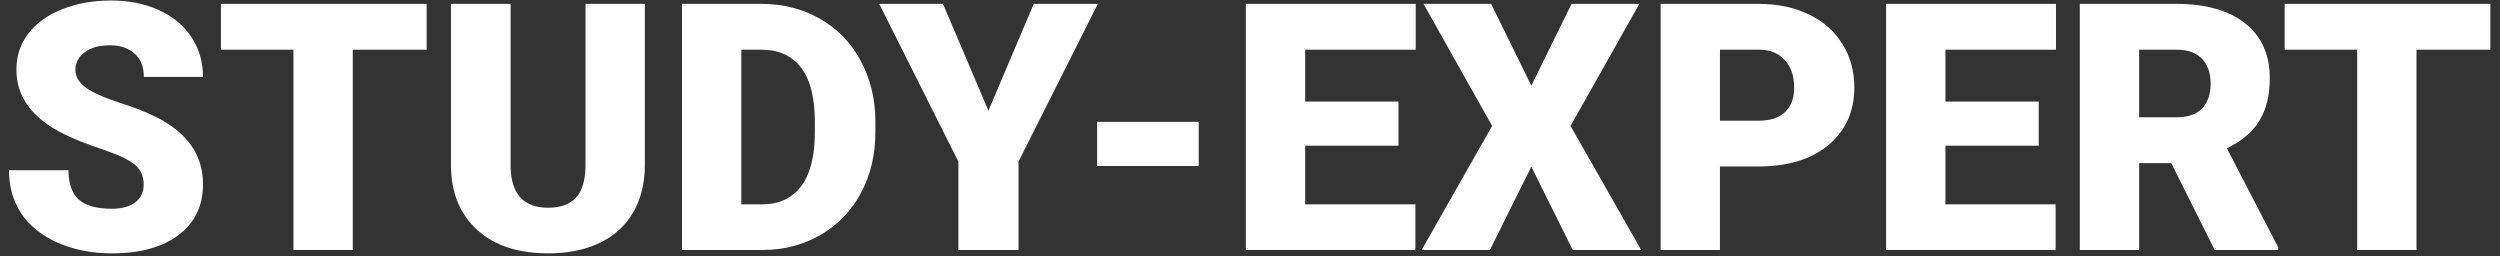
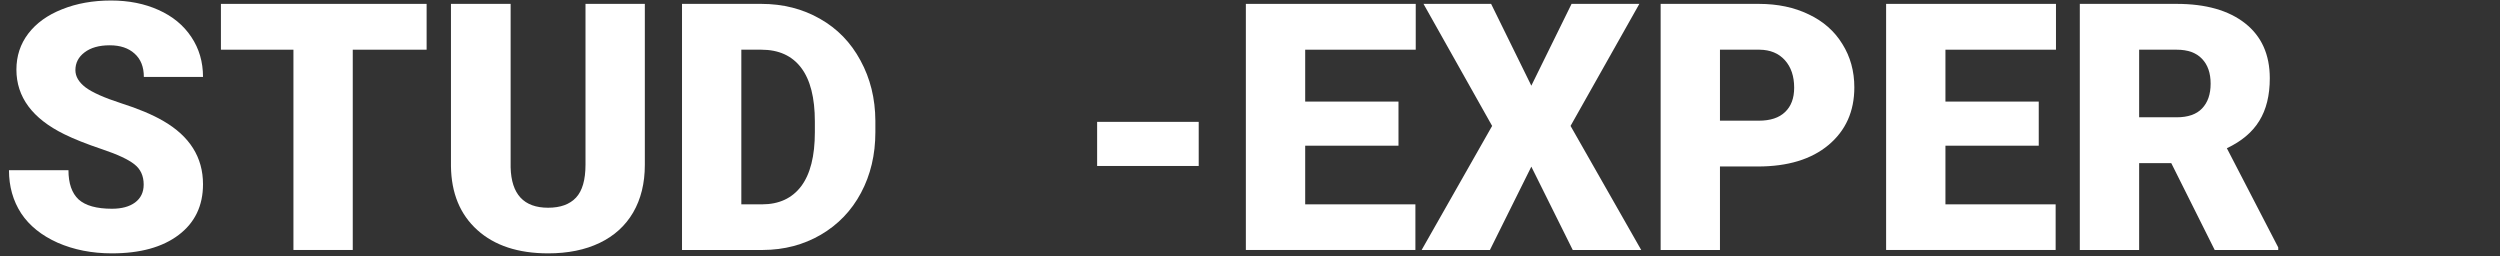
<svg xmlns="http://www.w3.org/2000/svg" width="195" height="20" viewBox="0 0 195 20" fill="none">
  <rect x="0" y="0" width="195" height="20" fill="#333333" stroke="none" />
  <path d="M11.207 14.396C11.207 13.72 10.966 13.192 10.482 12.815C10.007 12.437 9.168 12.045 7.964 11.641C6.76 11.237 5.776 10.846 5.011 10.468C2.524 9.246 1.28 7.567 1.28 5.432C1.28 4.368 1.588 3.432 2.203 2.624C2.827 1.806 3.706 1.173 4.839 0.725C5.973 0.268 7.248 0.04 8.663 0.04C10.043 0.04 11.277 0.286 12.367 0.778C13.466 1.27 14.319 1.973 14.925 2.887C15.531 3.792 15.835 4.83 15.835 5.999H11.22C11.22 5.216 10.979 4.61 10.495 4.179C10.021 3.749 9.375 3.533 8.557 3.533C7.731 3.533 7.076 3.718 6.593 4.087C6.118 4.447 5.881 4.909 5.881 5.471C5.881 5.963 6.145 6.412 6.672 6.816C7.199 7.211 8.127 7.625 9.454 8.055C10.781 8.477 11.871 8.934 12.723 9.426C14.797 10.622 15.835 12.27 15.835 14.37C15.835 16.049 15.202 17.367 13.936 18.325C12.671 19.283 10.935 19.762 8.729 19.762C7.173 19.762 5.762 19.485 4.497 18.932C3.24 18.369 2.291 17.605 1.649 16.638C1.016 15.662 0.7 14.541 0.7 13.276H5.34C5.34 14.304 5.604 15.065 6.131 15.557C6.668 16.04 7.533 16.282 8.729 16.282C9.493 16.282 10.095 16.119 10.535 15.794C10.983 15.46 11.207 14.994 11.207 14.396Z" fill="white" />
  <path d="M33.276 3.876H27.515V19.498H22.888V3.876H17.232V0.303H33.276V3.876Z" fill="white" />
  <path d="M50.297 0.303V12.867C50.297 14.291 49.993 15.526 49.387 16.572C48.78 17.609 47.91 18.4 46.776 18.945C45.643 19.49 44.302 19.762 42.755 19.762C40.418 19.762 38.576 19.156 37.232 17.943C35.887 16.73 35.201 15.069 35.175 12.96V0.303H39.829V13.052C39.882 15.152 40.857 16.203 42.755 16.203C43.714 16.203 44.439 15.939 44.931 15.412C45.423 14.884 45.669 14.027 45.669 12.841V0.303H50.297Z" fill="white" />
  <path d="M53.197 19.498V0.303H59.38C61.076 0.303 62.601 0.69 63.955 1.463C65.308 2.228 66.363 3.313 67.119 4.72C67.883 6.117 68.27 7.686 68.279 9.426V10.31C68.279 12.067 67.905 13.645 67.158 15.043C66.42 16.431 65.374 17.521 64.021 18.312C62.676 19.094 61.173 19.49 59.512 19.498H53.197ZM57.824 3.876V15.939H59.433C60.76 15.939 61.779 15.469 62.491 14.528C63.203 13.579 63.559 12.173 63.559 10.31V9.479C63.559 7.625 63.203 6.227 62.491 5.287C61.779 4.346 60.742 3.876 59.38 3.876H57.824Z" fill="white" />
-   <path d="M77.099 8.635L80.632 0.303H85.629L79.445 12.604V19.498H74.752V12.604L68.582 0.303H73.552L77.099 8.635Z" fill="white" />
  <path d="M93.499 12.946H85.576V9.505H93.499V12.946Z" fill="white" />
  <path d="M109.082 11.364H101.805V15.939H110.401V19.498H97.177V0.303H110.427V3.876H101.805V7.923H109.082V11.364Z" fill="white" />
  <path d="M119.444 6.684L122.582 0.303H127.869L122.503 9.822L128.014 19.498H122.674L119.444 12.999L116.214 19.498H110.888L116.386 9.822L111.033 0.303H116.307L119.444 6.684Z" fill="white" />
  <path d="M134.157 12.986V19.498H129.53V0.303H137.19C138.657 0.303 139.954 0.576 141.079 1.121C142.213 1.657 143.087 2.426 143.702 3.428C144.326 4.421 144.638 5.55 144.638 6.816C144.638 8.688 143.966 10.187 142.621 11.312C141.285 12.428 139.448 12.986 137.11 12.986H134.157ZM134.157 9.413H137.19C138.086 9.413 138.767 9.189 139.233 8.741C139.708 8.292 139.945 7.66 139.945 6.842C139.945 5.946 139.703 5.229 139.22 4.693C138.736 4.157 138.077 3.885 137.242 3.876H134.157V9.413Z" fill="white" />
  <path d="M159.022 11.364H151.744V15.939H160.34V19.498H147.117V0.303H160.366V3.876H151.744V7.923H159.022V11.364Z" fill="white" />
  <path d="M169.358 12.722H166.853V19.498H162.225V0.303H169.779C172.056 0.303 173.836 0.809 175.119 1.819C176.402 2.83 177.044 4.258 177.044 6.104C177.044 7.44 176.771 8.547 176.226 9.426C175.69 10.305 174.846 11.017 173.695 11.562L177.703 19.301V19.498H172.746L169.358 12.722ZM166.853 9.149H169.779C170.658 9.149 171.318 8.921 171.757 8.464C172.205 7.998 172.429 7.352 172.429 6.526C172.429 5.7 172.205 5.054 171.757 4.588C171.309 4.113 170.65 3.876 169.779 3.876H166.853V9.149Z" fill="white" />
-   <path d="M194.248 3.876H188.487V19.498H183.859V3.876H178.204V0.303H194.248V3.876Z" fill="white" />
</svg>